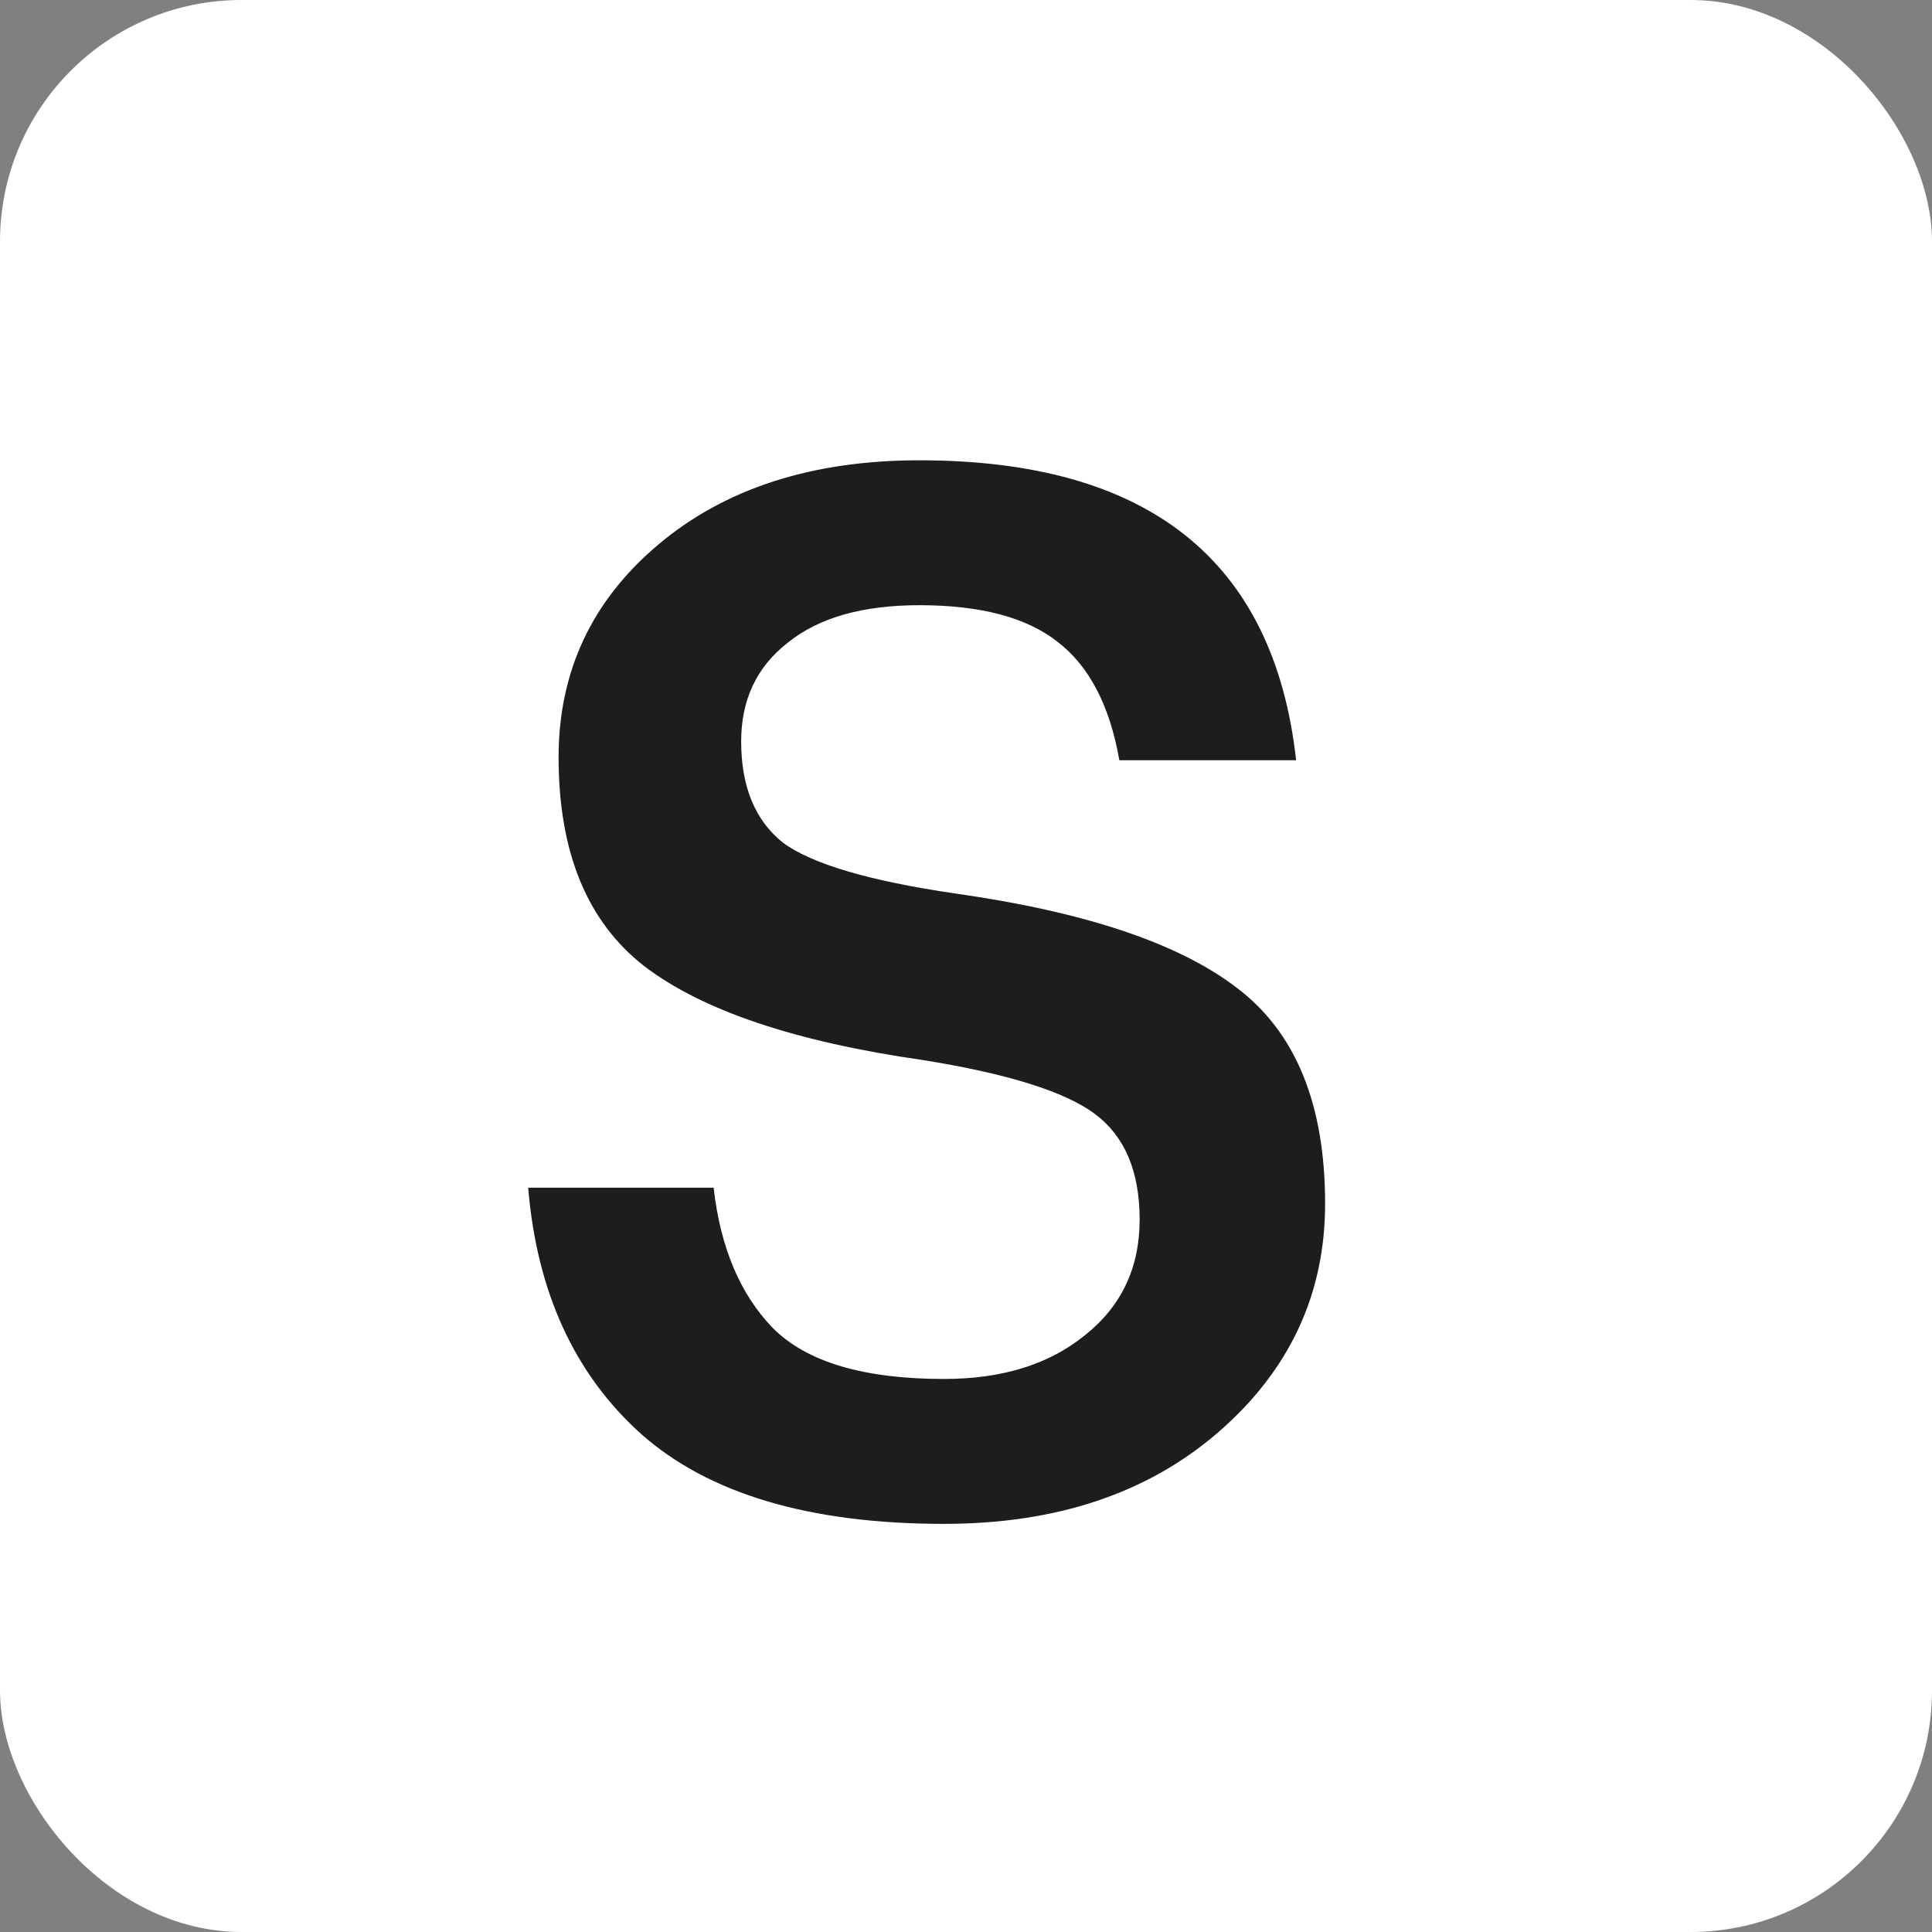
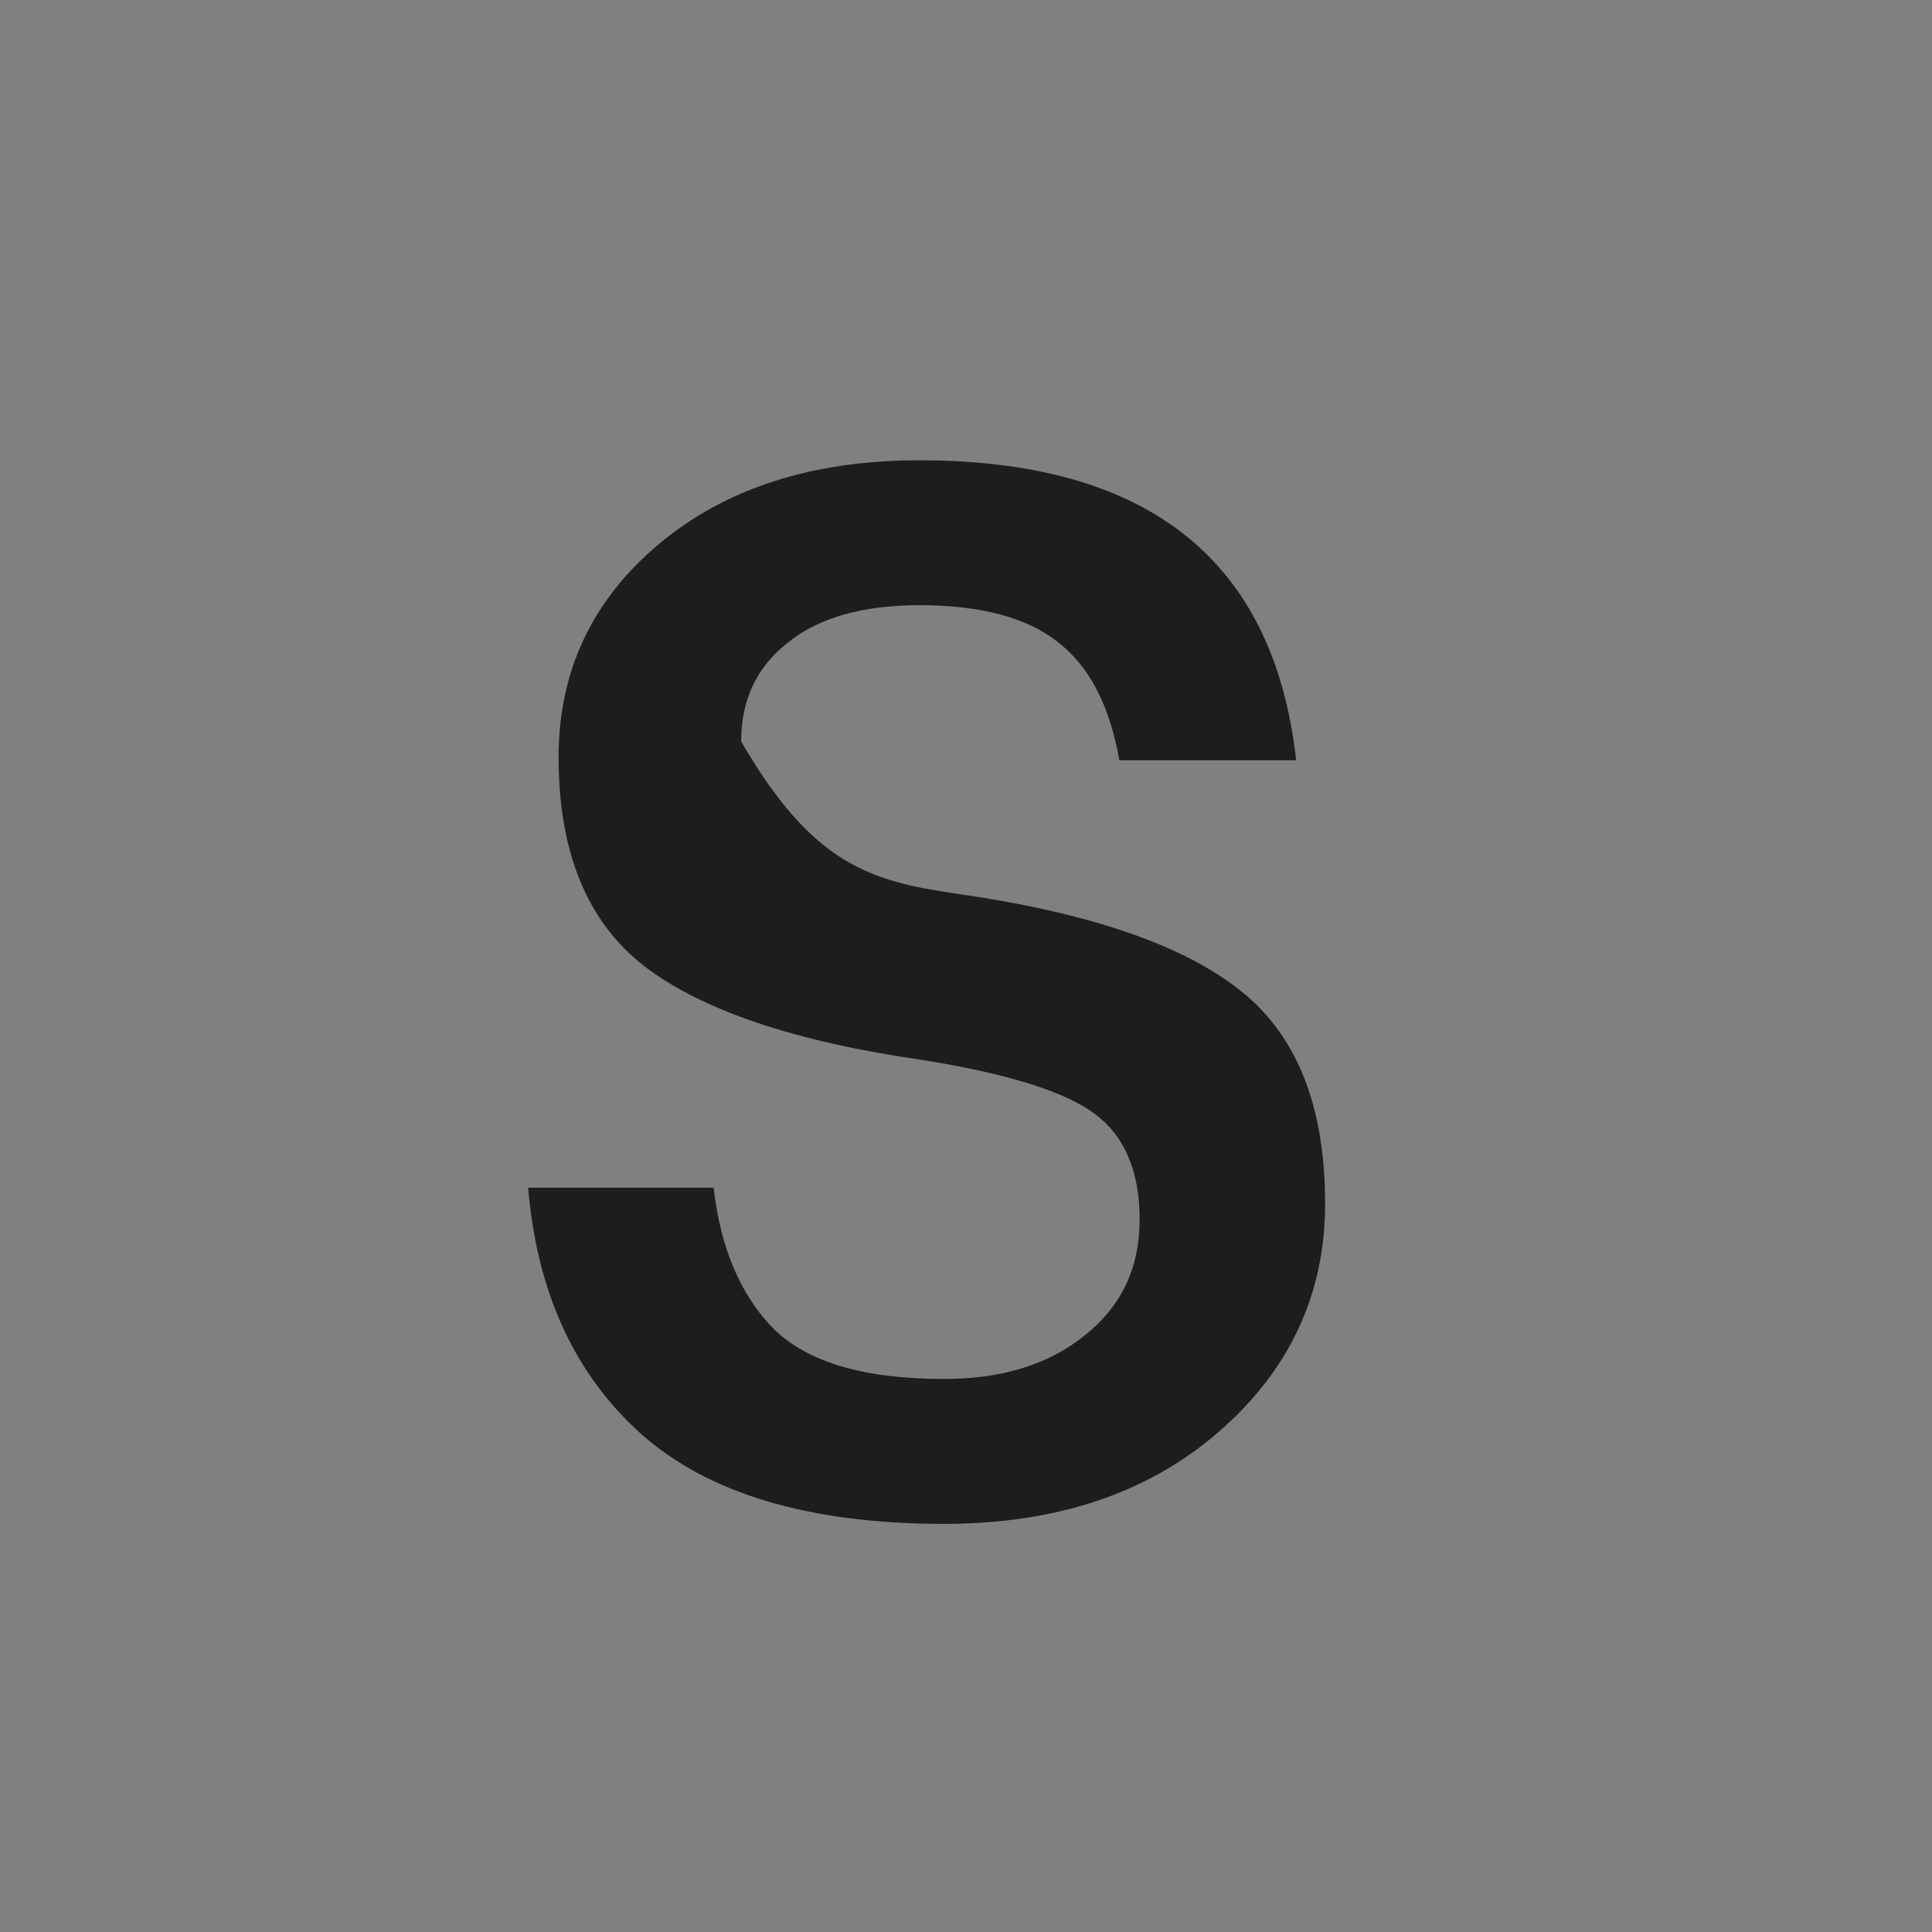
<svg xmlns="http://www.w3.org/2000/svg" width="32" height="32" viewBox="0 0 32 32" fill="none">
  <rect x="0" y="0" width="32" height="32" fill="#808080" stroke="none" />
-   <rect width="32" height="32" rx="4" fill="white" />
-   <path d="M15.636 25.24C13.412 25.24 11.74 24.744 10.62 23.752C9.516 22.76 8.892 21.4 8.748 19.672H11.82C11.932 20.664 12.26 21.44 12.804 22C13.364 22.56 14.308 22.84 15.636 22.84C16.596 22.84 17.372 22.6 17.964 22.12C18.572 21.64 18.876 21 18.876 20.2C18.876 19.4 18.628 18.816 18.132 18.448C17.636 18.08 16.692 17.784 15.3 17.56C13.172 17.256 11.628 16.736 10.668 16C9.724 15.264 9.252 14.112 9.252 12.544C9.252 11.12 9.804 9.944 10.908 9.016C12.012 8.088 13.452 7.624 15.228 7.624C19.02 7.624 21.1 9.28 21.468 12.592H18.54C18.38 11.68 18.036 11.024 17.508 10.624C16.996 10.224 16.236 10.024 15.228 10.024C14.284 10.024 13.556 10.232 13.044 10.648C12.532 11.048 12.276 11.592 12.276 12.28C12.276 13.032 12.508 13.592 12.972 13.96C13.452 14.312 14.404 14.592 15.828 14.8C17.972 15.104 19.524 15.624 20.484 16.36C21.46 17.096 21.948 18.288 21.948 19.936C21.948 21.44 21.356 22.704 20.172 23.728C19.004 24.736 17.492 25.24 15.636 25.24Z" fill="#1D1D1F" />
+   <path d="M15.636 25.24C13.412 25.24 11.74 24.744 10.62 23.752C9.516 22.76 8.892 21.4 8.748 19.672H11.82C11.932 20.664 12.26 21.44 12.804 22C13.364 22.56 14.308 22.84 15.636 22.84C16.596 22.84 17.372 22.6 17.964 22.12C18.572 21.64 18.876 21 18.876 20.2C18.876 19.4 18.628 18.816 18.132 18.448C17.636 18.08 16.692 17.784 15.3 17.56C13.172 17.256 11.628 16.736 10.668 16C9.724 15.264 9.252 14.112 9.252 12.544C9.252 11.12 9.804 9.944 10.908 9.016C12.012 8.088 13.452 7.624 15.228 7.624C19.02 7.624 21.1 9.28 21.468 12.592H18.54C18.38 11.68 18.036 11.024 17.508 10.624C16.996 10.224 16.236 10.024 15.228 10.024C14.284 10.024 13.556 10.232 13.044 10.648C12.532 11.048 12.276 11.592 12.276 12.28C13.452 14.312 14.404 14.592 15.828 14.8C17.972 15.104 19.524 15.624 20.484 16.36C21.46 17.096 21.948 18.288 21.948 19.936C21.948 21.44 21.356 22.704 20.172 23.728C19.004 24.736 17.492 25.24 15.636 25.24Z" fill="#1D1D1F" />
</svg>